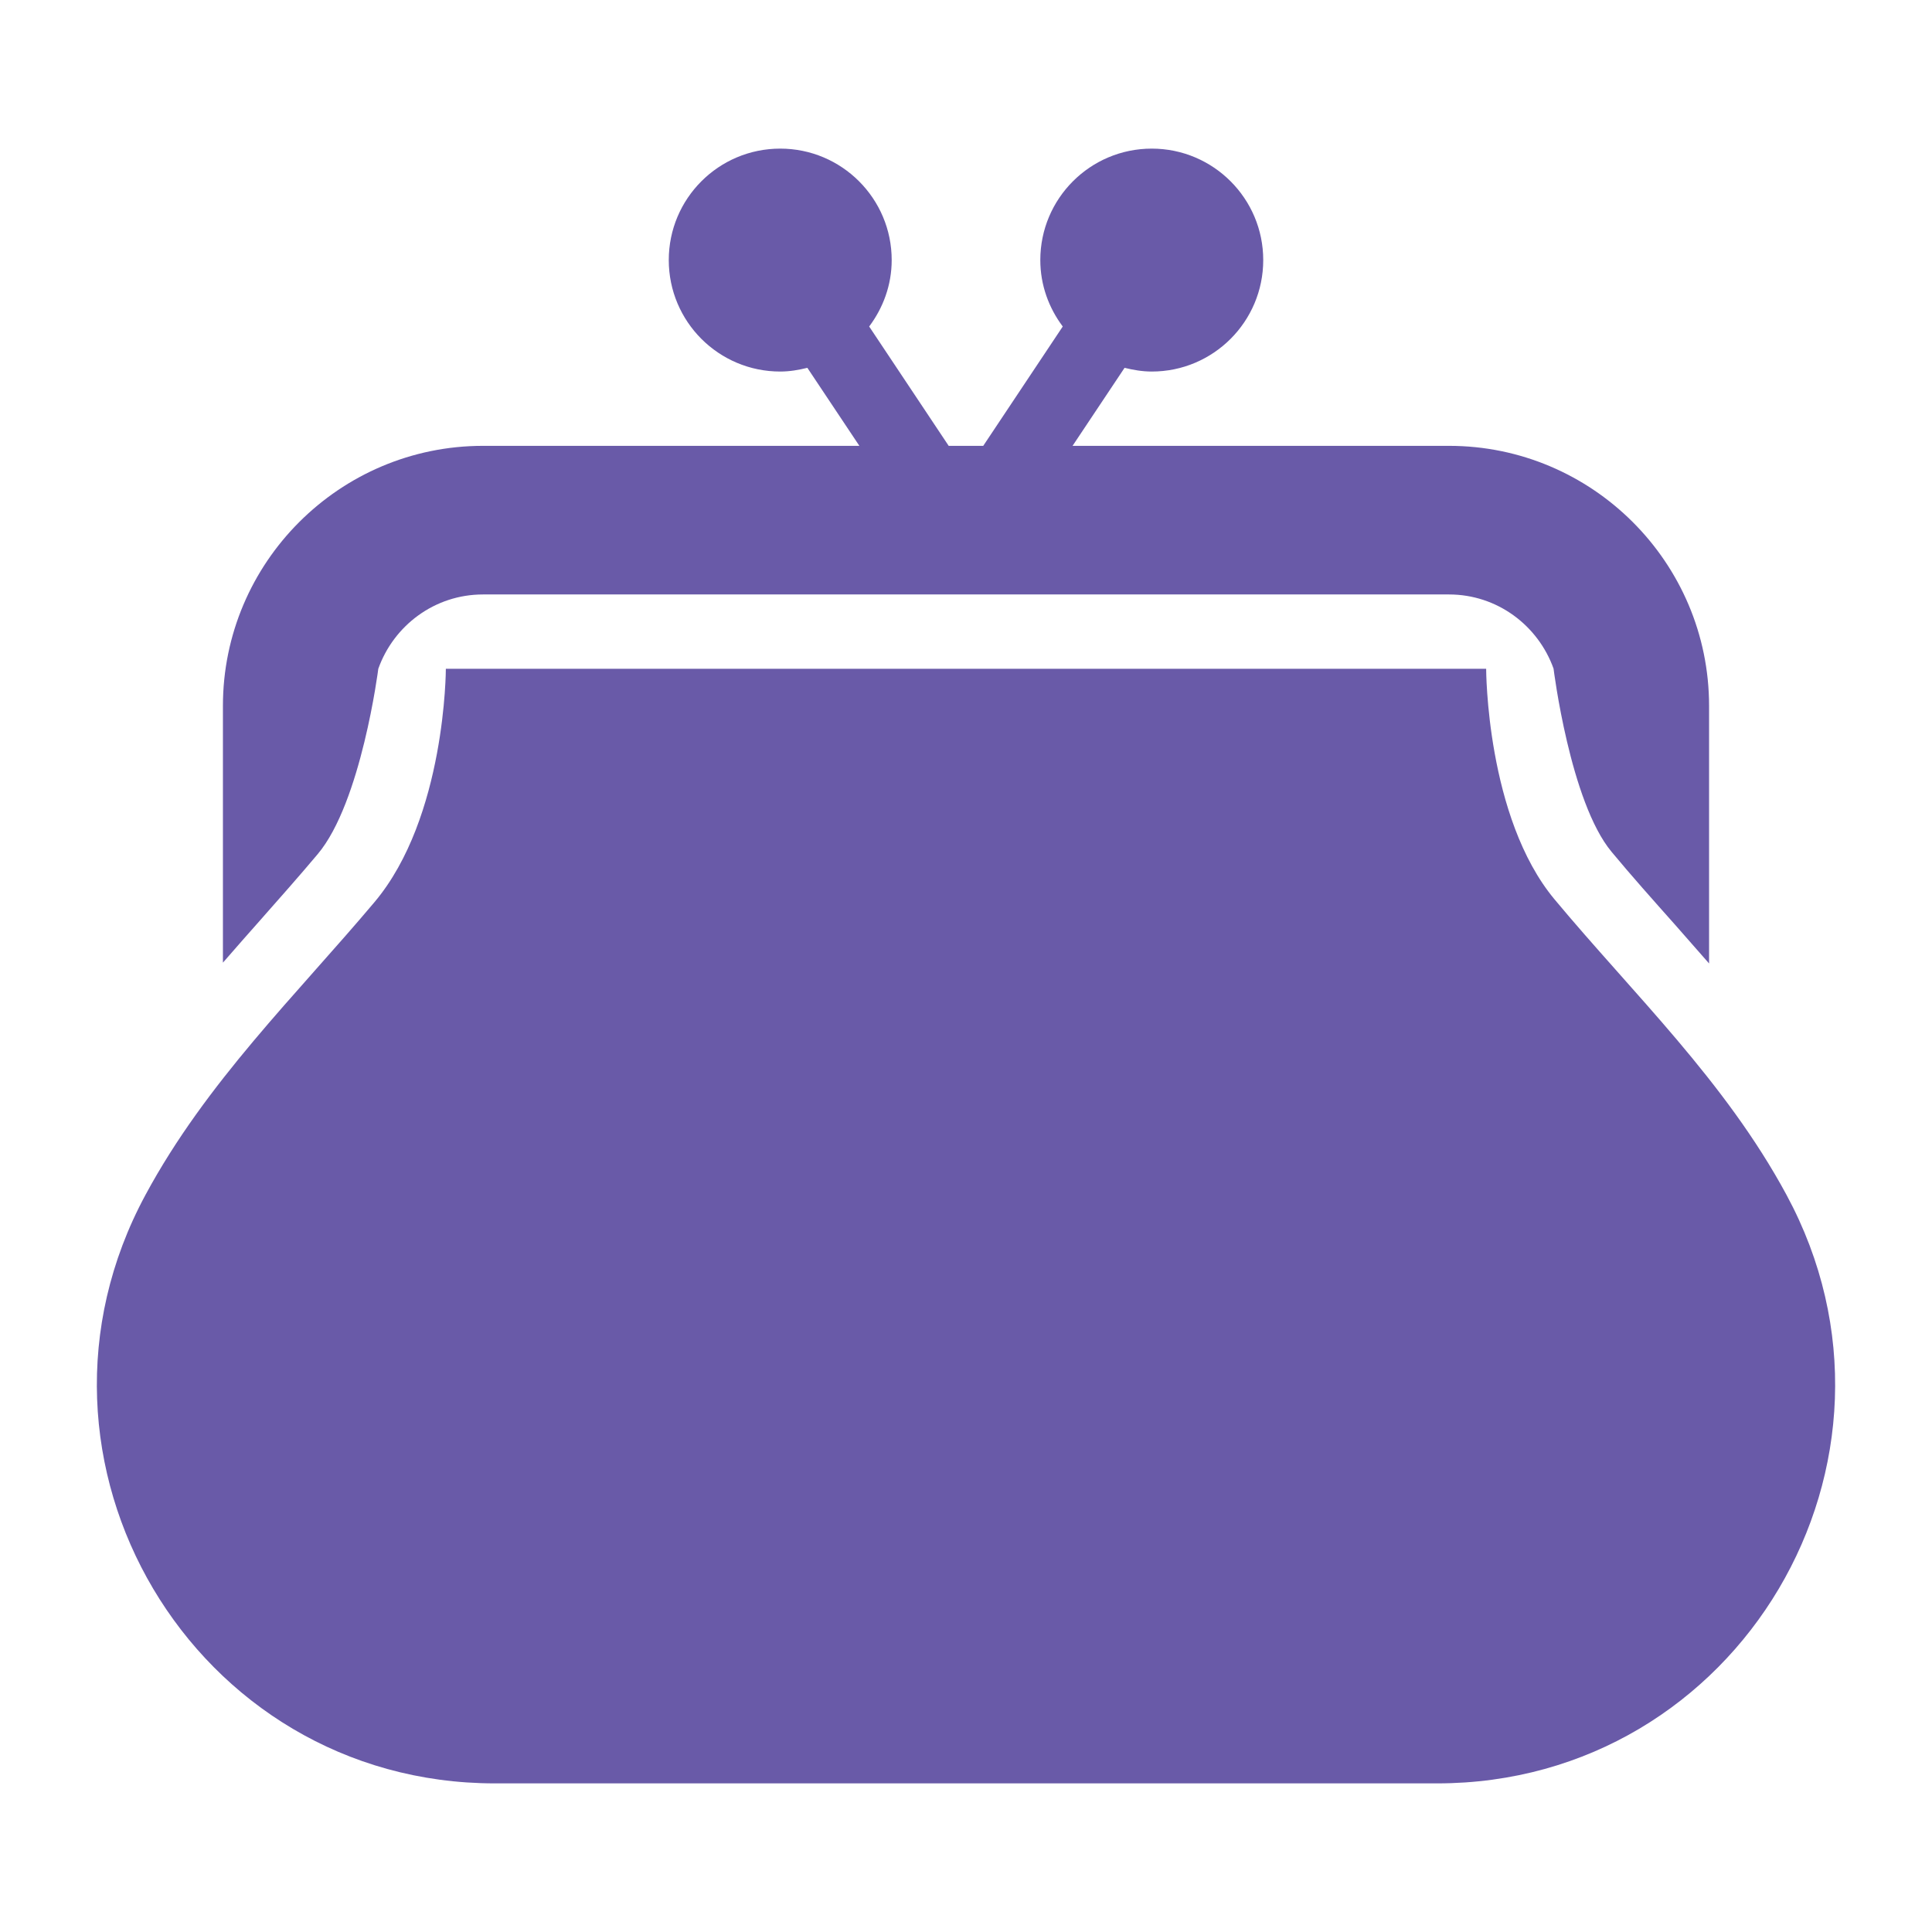
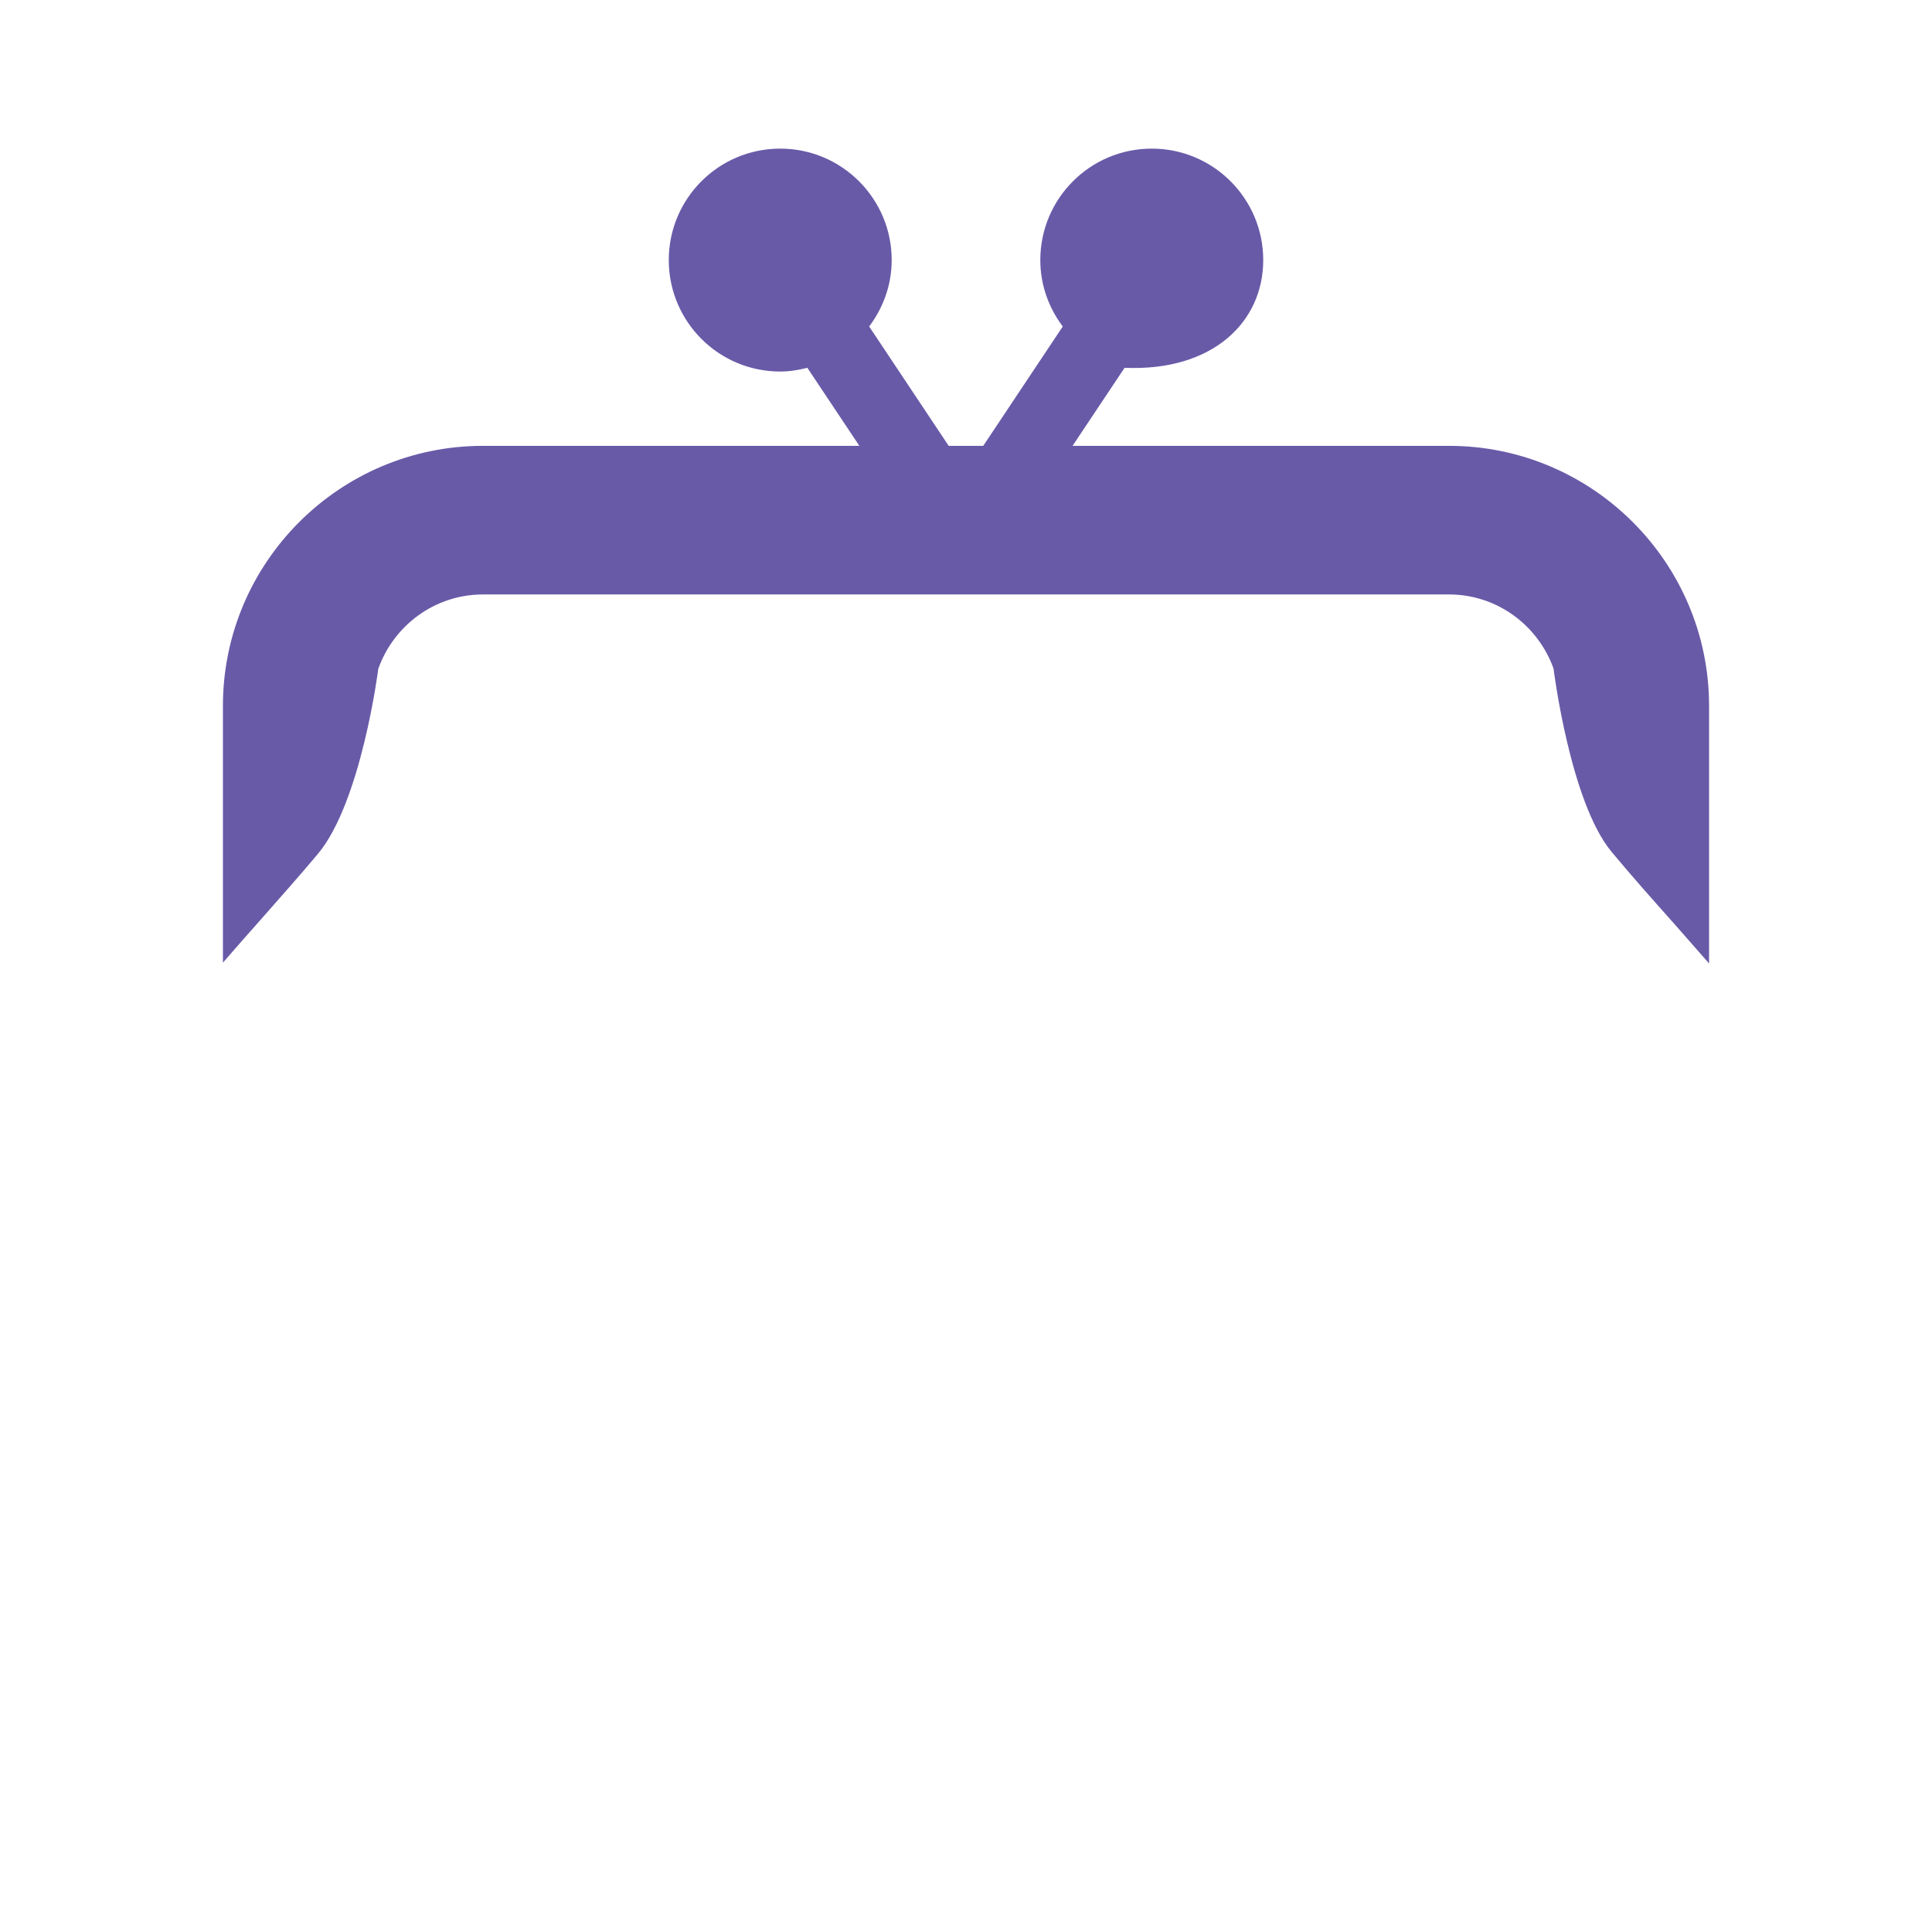
<svg xmlns="http://www.w3.org/2000/svg" width="26px" height="26px" viewBox="0 0 26 26" version="1.1">
  <title>0008_budget</title>
  <desc>Created with Sketch.</desc>
  <defs />
  <g id="0008_budget" stroke="none" stroke-width="1" fill="none" fill-rule="evenodd">
    <g id="Group" transform="translate(1, 2)" fill="#695AA8">
-       <path d="M23.042,14.08 C22.216,12.549 20.979,11.374 19.921,10.104 C19,9 19,7 19,7 L5,7 C5,7 5,9 4.04,10.14 C2.987,11.391 1.775,12.564 0.958,14.08 C-0.973,17.655 1.598,22 5.66,22 L18.34,22 C22.402,22 24.973,17.655 23.042,14.08" id="Fill-8" />
-       <path d="M3.275,9.495 C3.863,8.798 4.091,7 4.091,7 C4.298,6.419 4.848,6 5.5,6 L18.5,6 C19.15,6 19.699,6.418 19.907,6.998 C19.907,6.998 20.129,8.794 20.689,9.465 C20.962,9.794 21.25,10.116 21.538,10.44 C21.691,10.613 21.845,10.79 22,10.966 L22,7.5 C22,5.57 20.429,4 18.5,4 L13.434,4 L14.134,2.95 C14.252,2.979 14.373,3 14.5,3 C15.328,3 16,2.328 16,1.5 C16,0.672 15.328,0 14.5,0 C13.671,0 13,0.672 13,1.5 C13,1.837 13.115,2.144 13.302,2.394 L12.232,4 L11.767,4 L10.697,2.394 C10.884,2.144 11,1.837 11,1.5 C11,0.672 10.328,0 9.5,0 C8.671,0 8,0.672 8,1.5 C8,2.328 8.671,3 9.5,3 C9.627,3 9.748,2.979 9.865,2.95 L10.565,4 L5.5,4 C3.57,4 2,5.57 2,7.5 L2,10.955 C2.166,10.765 2.332,10.574 2.498,10.388 C2.76,10.091 3.023,9.795 3.275,9.495" id="Fill-10" />
+       <path d="M3.275,9.495 C3.863,8.798 4.091,7 4.091,7 C4.298,6.419 4.848,6 5.5,6 L18.5,6 C19.15,6 19.699,6.418 19.907,6.998 C19.907,6.998 20.129,8.794 20.689,9.465 C20.962,9.794 21.25,10.116 21.538,10.44 C21.691,10.613 21.845,10.79 22,10.966 L22,7.5 C22,5.57 20.429,4 18.5,4 L13.434,4 L14.134,2.95 C15.328,3 16,2.328 16,1.5 C16,0.672 15.328,0 14.5,0 C13.671,0 13,0.672 13,1.5 C13,1.837 13.115,2.144 13.302,2.394 L12.232,4 L11.767,4 L10.697,2.394 C10.884,2.144 11,1.837 11,1.5 C11,0.672 10.328,0 9.5,0 C8.671,0 8,0.672 8,1.5 C8,2.328 8.671,3 9.5,3 C9.627,3 9.748,2.979 9.865,2.95 L10.565,4 L5.5,4 C3.57,4 2,5.57 2,7.5 L2,10.955 C2.166,10.765 2.332,10.574 2.498,10.388 C2.76,10.091 3.023,9.795 3.275,9.495" id="Fill-10" />
    </g>
-     <rect id="Rectangle-14" x="0" y="0" width="26" height="26" />
  </g>
</svg>